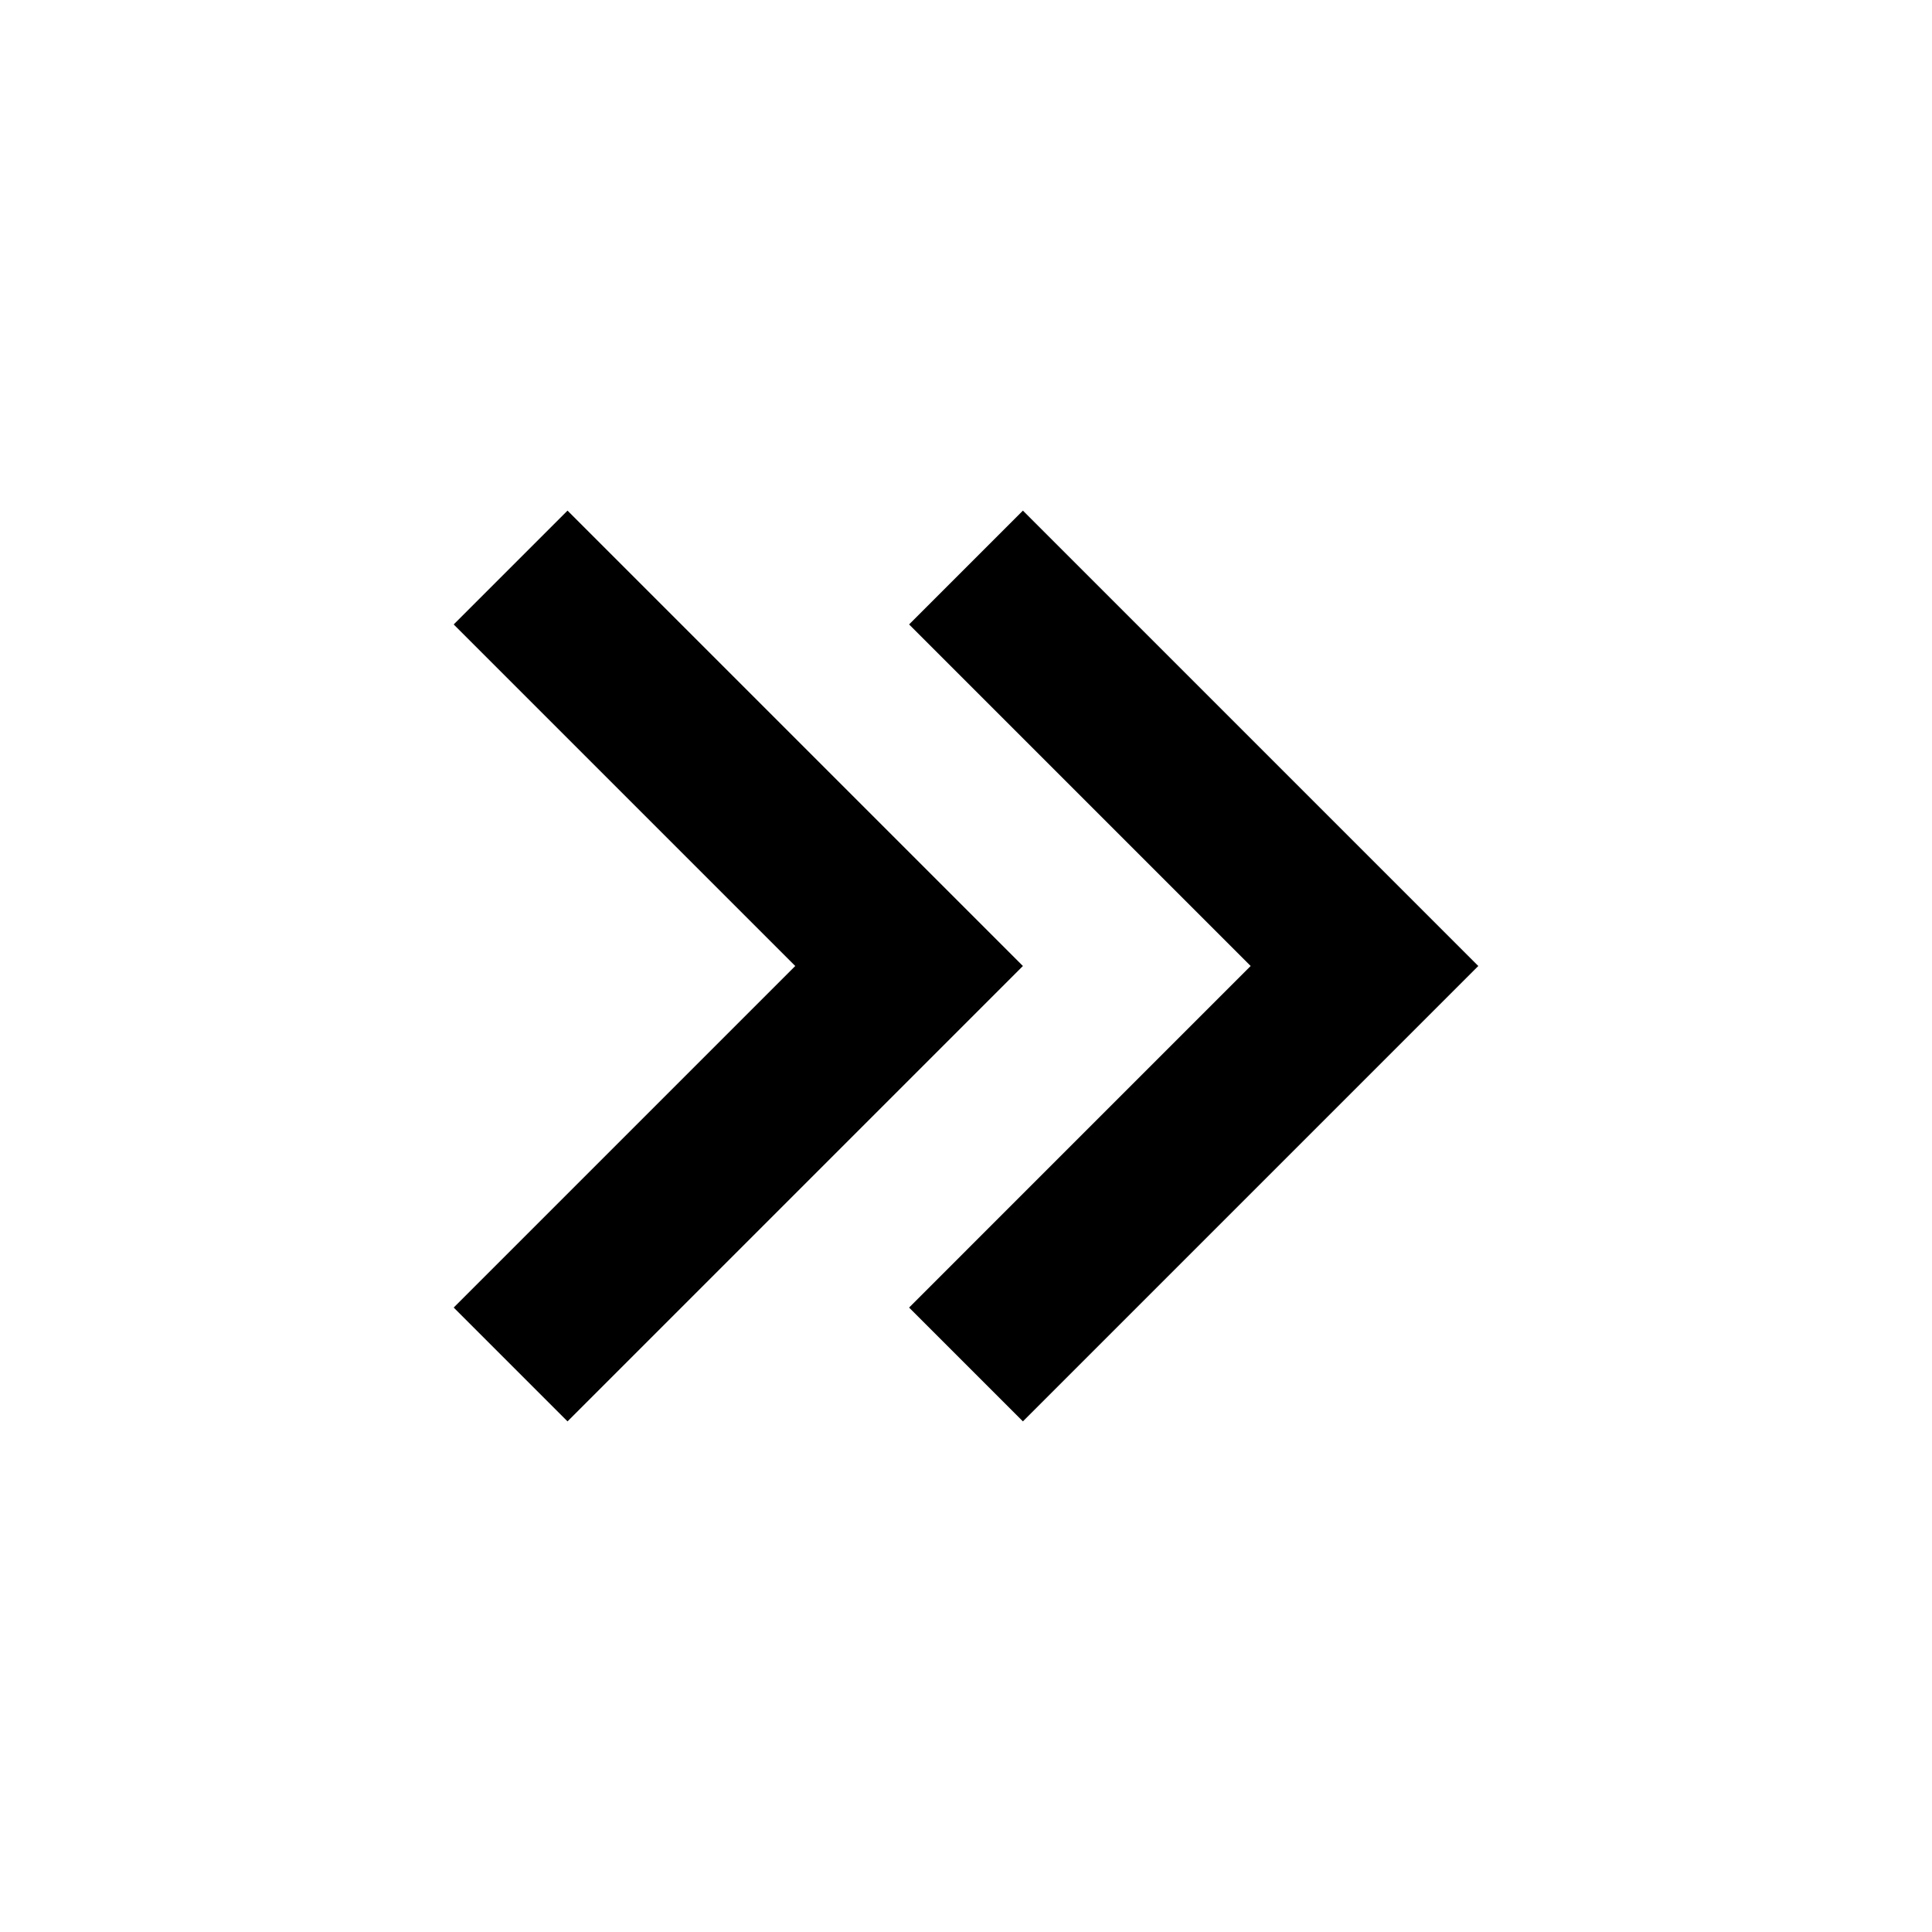
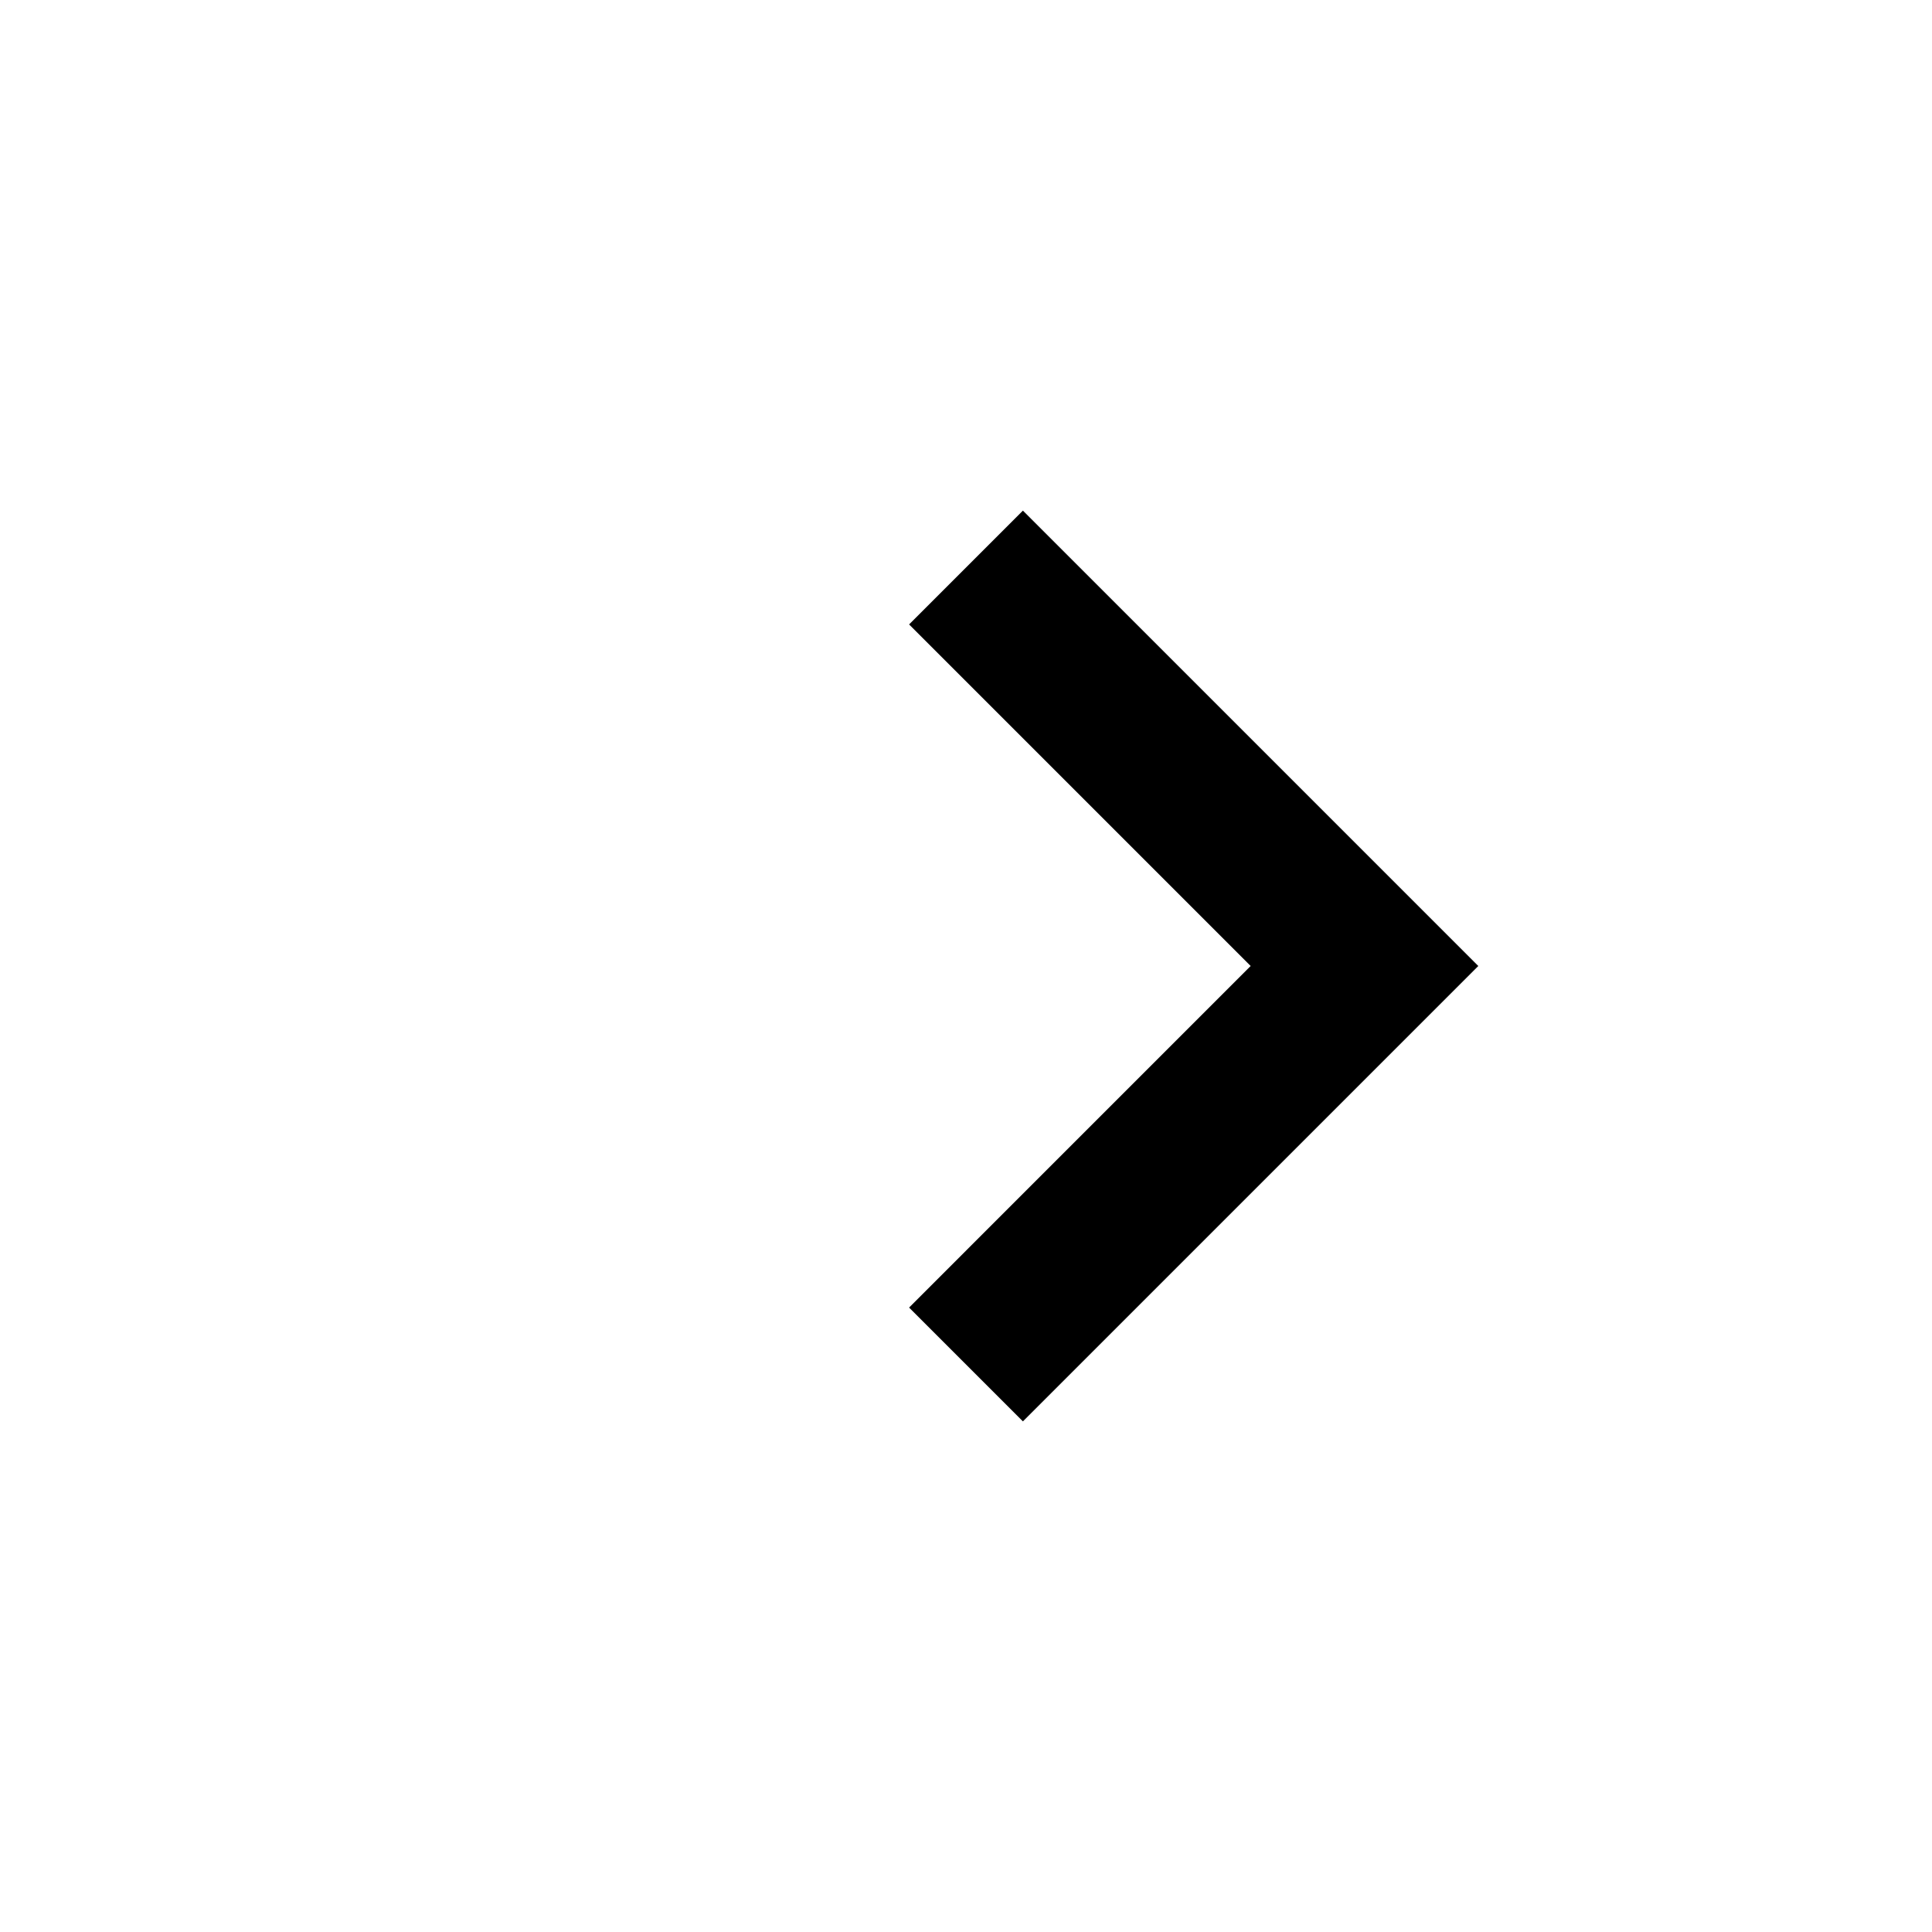
<svg xmlns="http://www.w3.org/2000/svg" width="24" height="24" viewBox="0 0 24 24" fill="none">
-   <path d="M5.636 7.757L7.05 6.343L12.707 12L7.05 17.657L5.636 16.243L9.879 12L5.636 7.757Z" fill="#000000" />
  <path d="M12.707 6.343L11.293 7.757L15.536 12L11.293 16.243L12.707 17.657L18.364 12L12.707 6.343Z" fill="#000000" />
</svg>